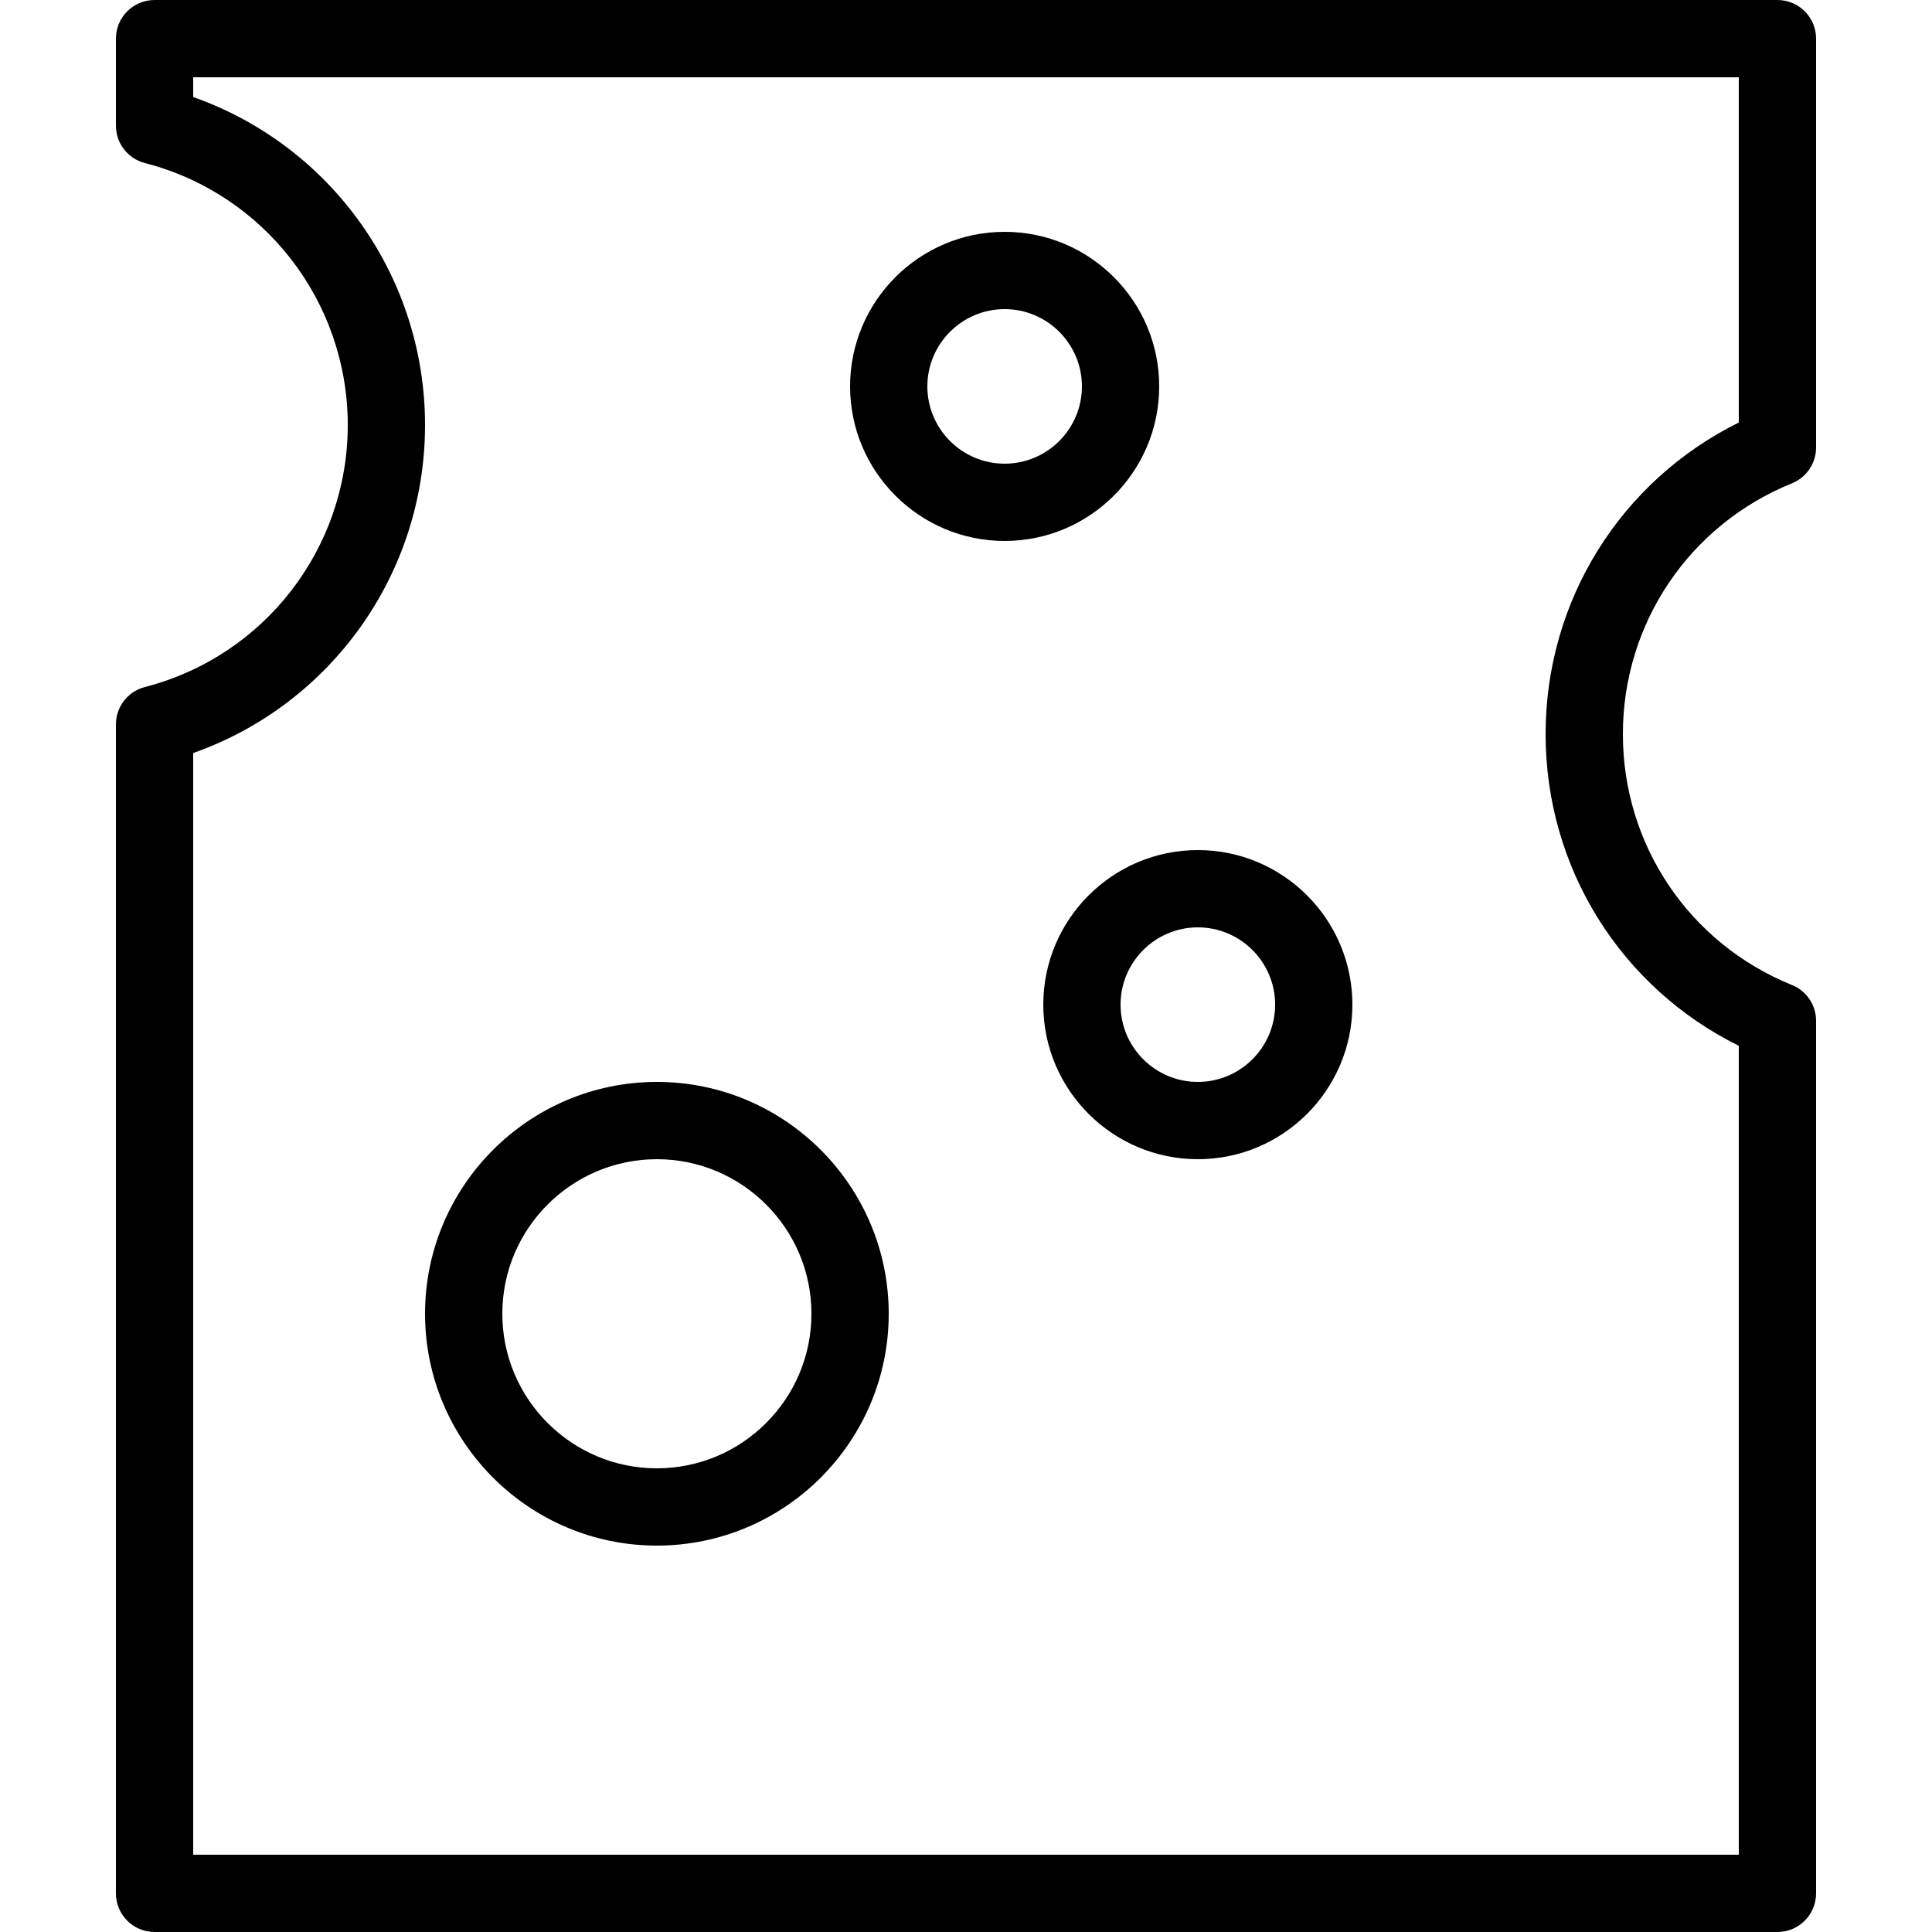
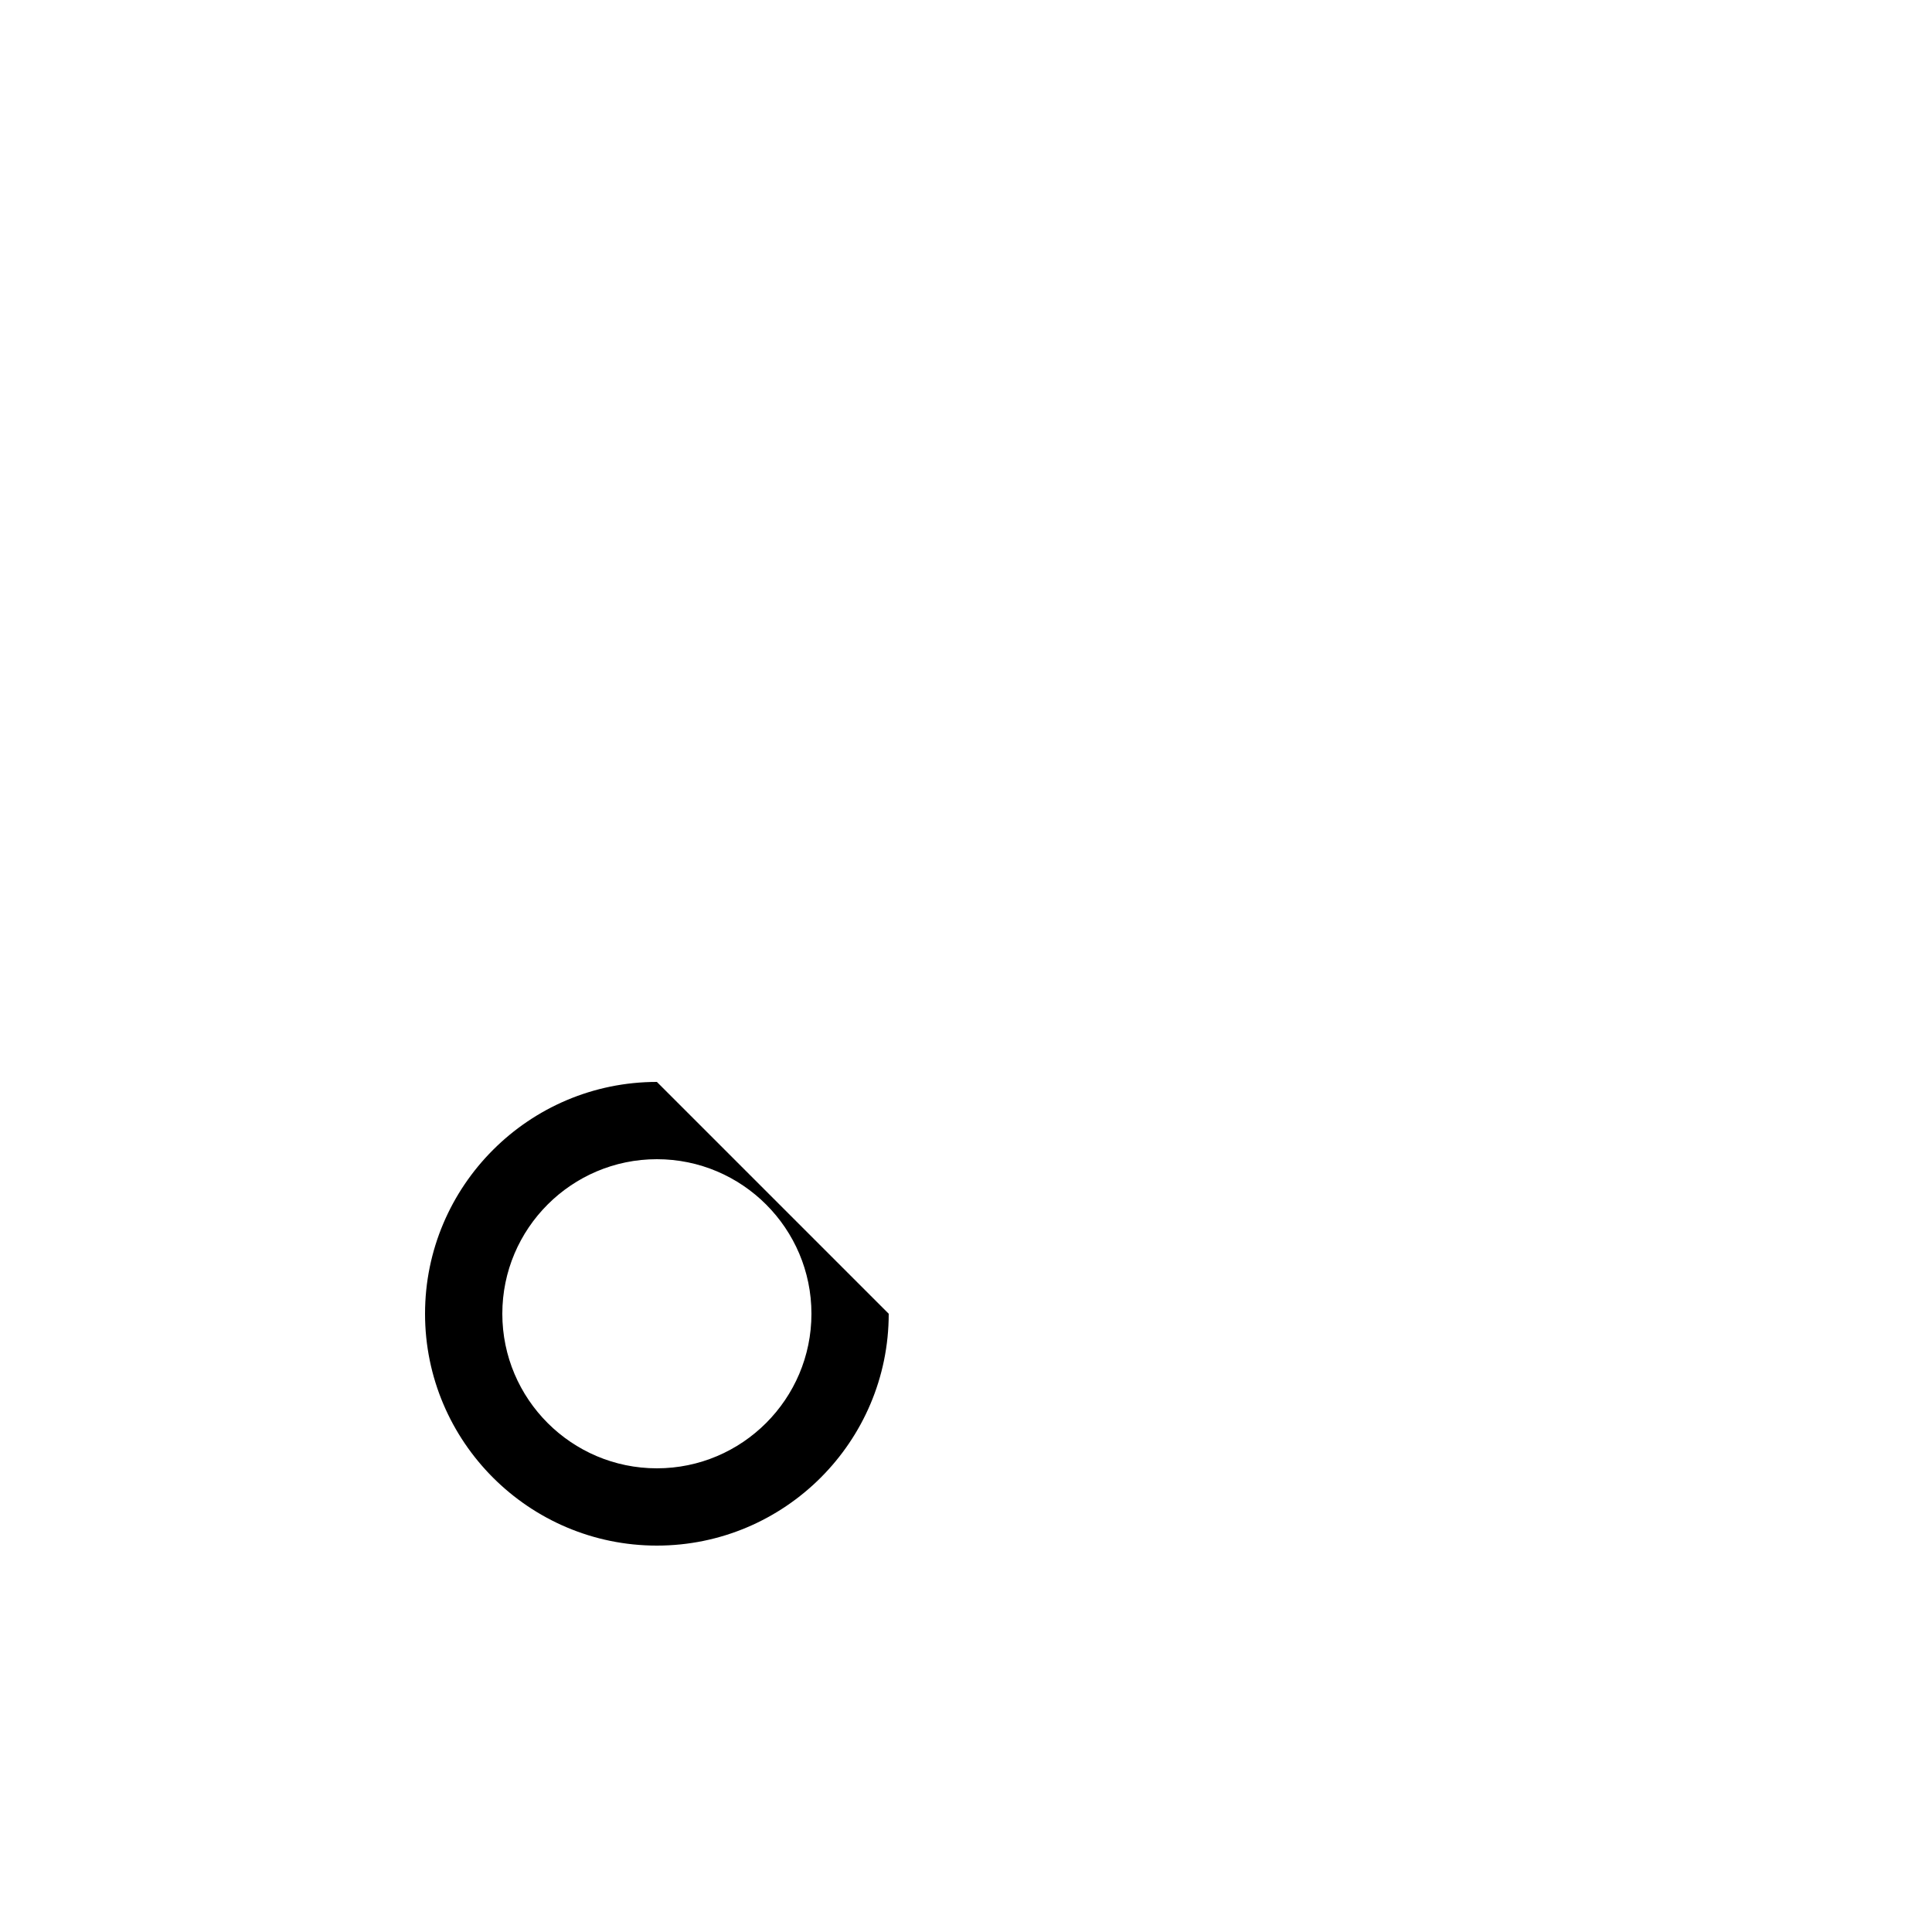
<svg xmlns="http://www.w3.org/2000/svg" fill="#000000" height="800px" width="800px" version="1.1" id="Layer_1" viewBox="0 0 512 512" xml:space="preserve">
  <g>
    <g>
-       <path d="M474.88,128.085c3.87-1.565,6.4-5.32,6.4-9.49V10.24C481.28,4.585,476.7,0,471.04,0H40.96C35.3,0,30.72,4.585,30.72,10.24    V33.3c0,4.67,3.16,8.75,7.69,9.915c31.65,8.15,53.75,36.695,53.75,69.425s-22.1,61.275-53.75,69.425    c-4.53,1.165-7.69,5.245-7.69,9.915v309.78c0,5.655,4.58,10.24,10.24,10.24h430.08c5.66,0,10.24-4.585,10.24-10.24V270.525    c0-4.17-2.53-7.925-6.4-9.49c-27.21-11.015-44.8-37.11-44.8-66.475C430.08,165.2,447.67,139.105,474.88,128.085z M409.6,194.56    c0,35.395,19.88,67.095,51.2,82.585V491.52H51.2V199.56c36.55-12.88,61.44-47.545,61.44-86.92c0-39.375-24.89-74.04-61.44-86.92    v-5.24h409.6v91.495C429.48,127.47,409.6,159.165,409.6,194.56z" />
-     </g>
+       </g>
  </g>
  <g>
    <g>
-       <path d="M266.24,61.44c-22.59,0-40.96,18.375-40.96,40.96c0,22.585,18.37,40.96,40.96,40.96s40.96-18.375,40.96-40.96    C307.2,79.815,288.83,61.44,266.24,61.44z M266.24,122.88c-11.29,0-20.48-9.185-20.48-20.48s9.19-20.48,20.48-20.48    s20.48,9.185,20.48,20.48S277.53,122.88,266.24,122.88z" />
-     </g>
+       </g>
  </g>
  <g>
    <g>
-       <path d="M317.44,225.28c-22.59,0-40.96,18.375-40.96,40.96s18.37,40.96,40.96,40.96s40.96-18.375,40.96-40.96    S340.03,225.28,317.44,225.28z M317.44,286.72c-11.29,0-20.48-9.185-20.48-20.48s9.19-20.48,20.48-20.48s20.48,9.185,20.48,20.48    S328.73,286.72,317.44,286.72z" />
-     </g>
+       </g>
  </g>
  <g>
    <g>
-       <path d="M174.08,286.72c-33.88,0-61.44,27.56-61.44,61.44c0,33.88,27.56,61.44,61.44,61.44s61.44-27.56,61.44-61.44    C235.52,314.28,207.96,286.72,174.08,286.72z M174.08,389.12c-22.59,0-40.96-18.375-40.96-40.96s18.37-40.96,40.96-40.96    s40.96,18.375,40.96,40.96S196.67,389.12,174.08,389.12z" />
+       <path d="M174.08,286.72c-33.88,0-61.44,27.56-61.44,61.44c0,33.88,27.56,61.44,61.44,61.44s61.44-27.56,61.44-61.44    z M174.08,389.12c-22.59,0-40.96-18.375-40.96-40.96s18.37-40.96,40.96-40.96    s40.96,18.375,40.96,40.96S196.67,389.12,174.08,389.12z" />
    </g>
  </g>
</svg>